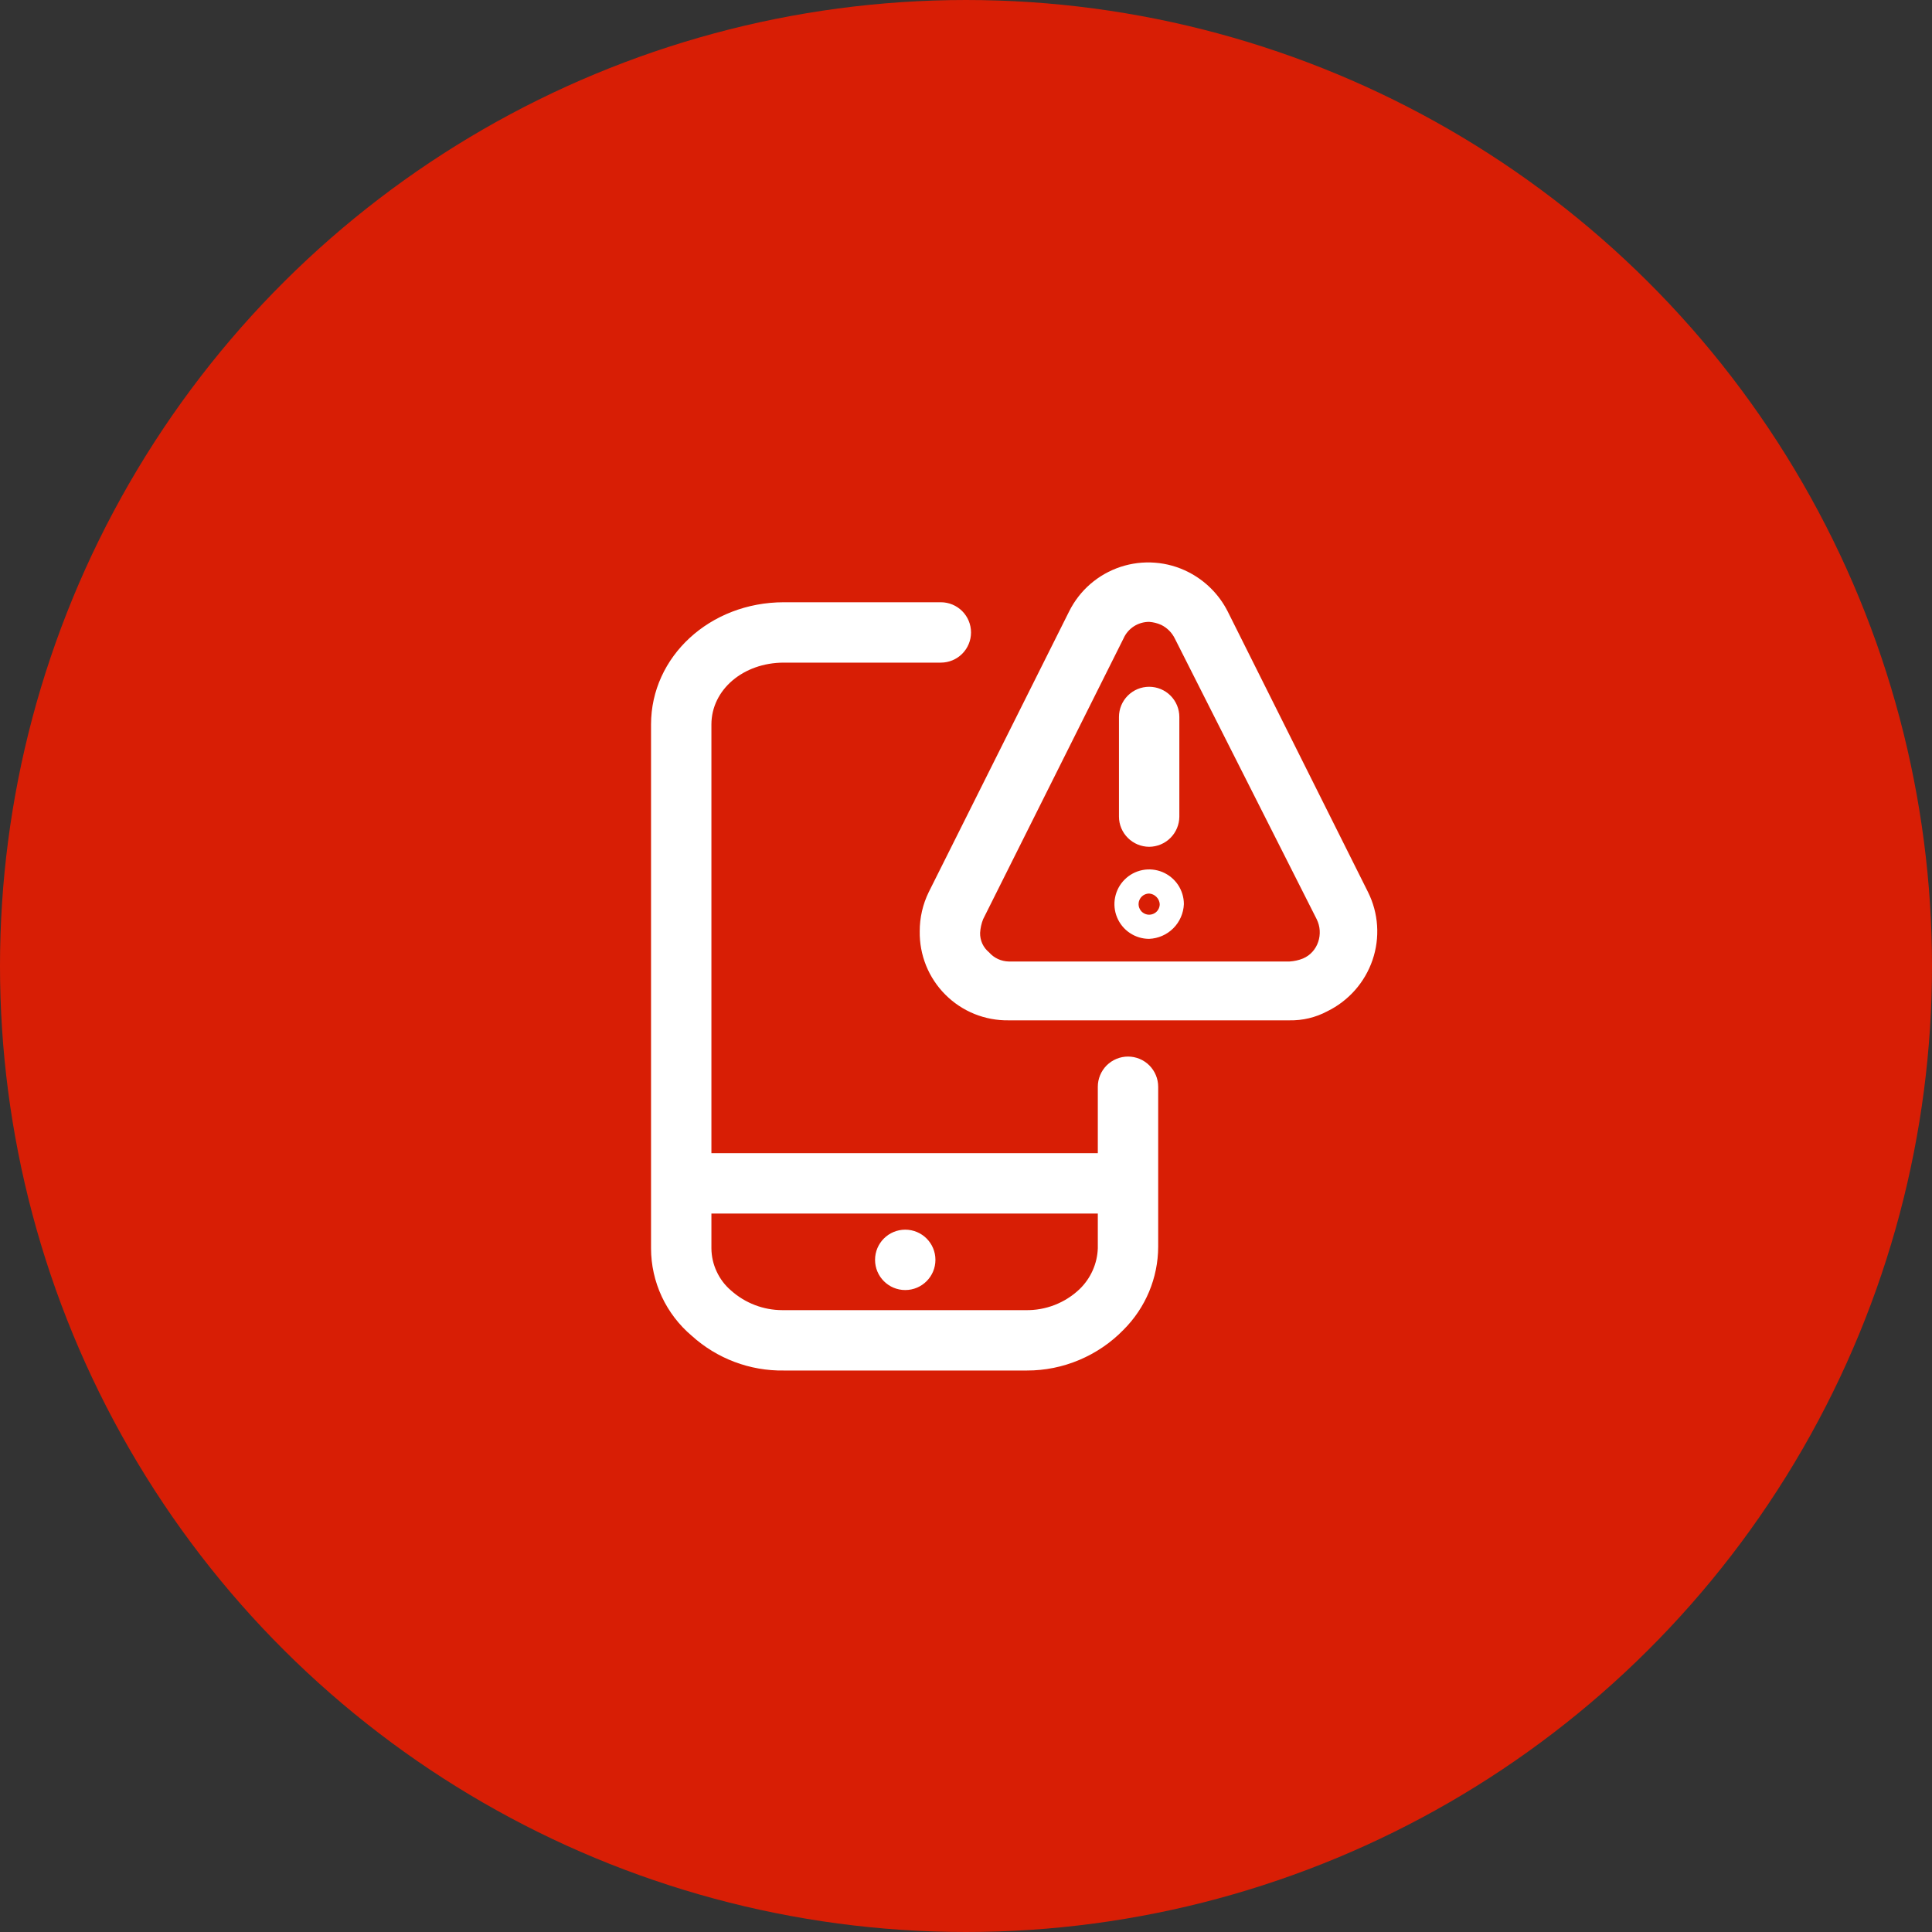
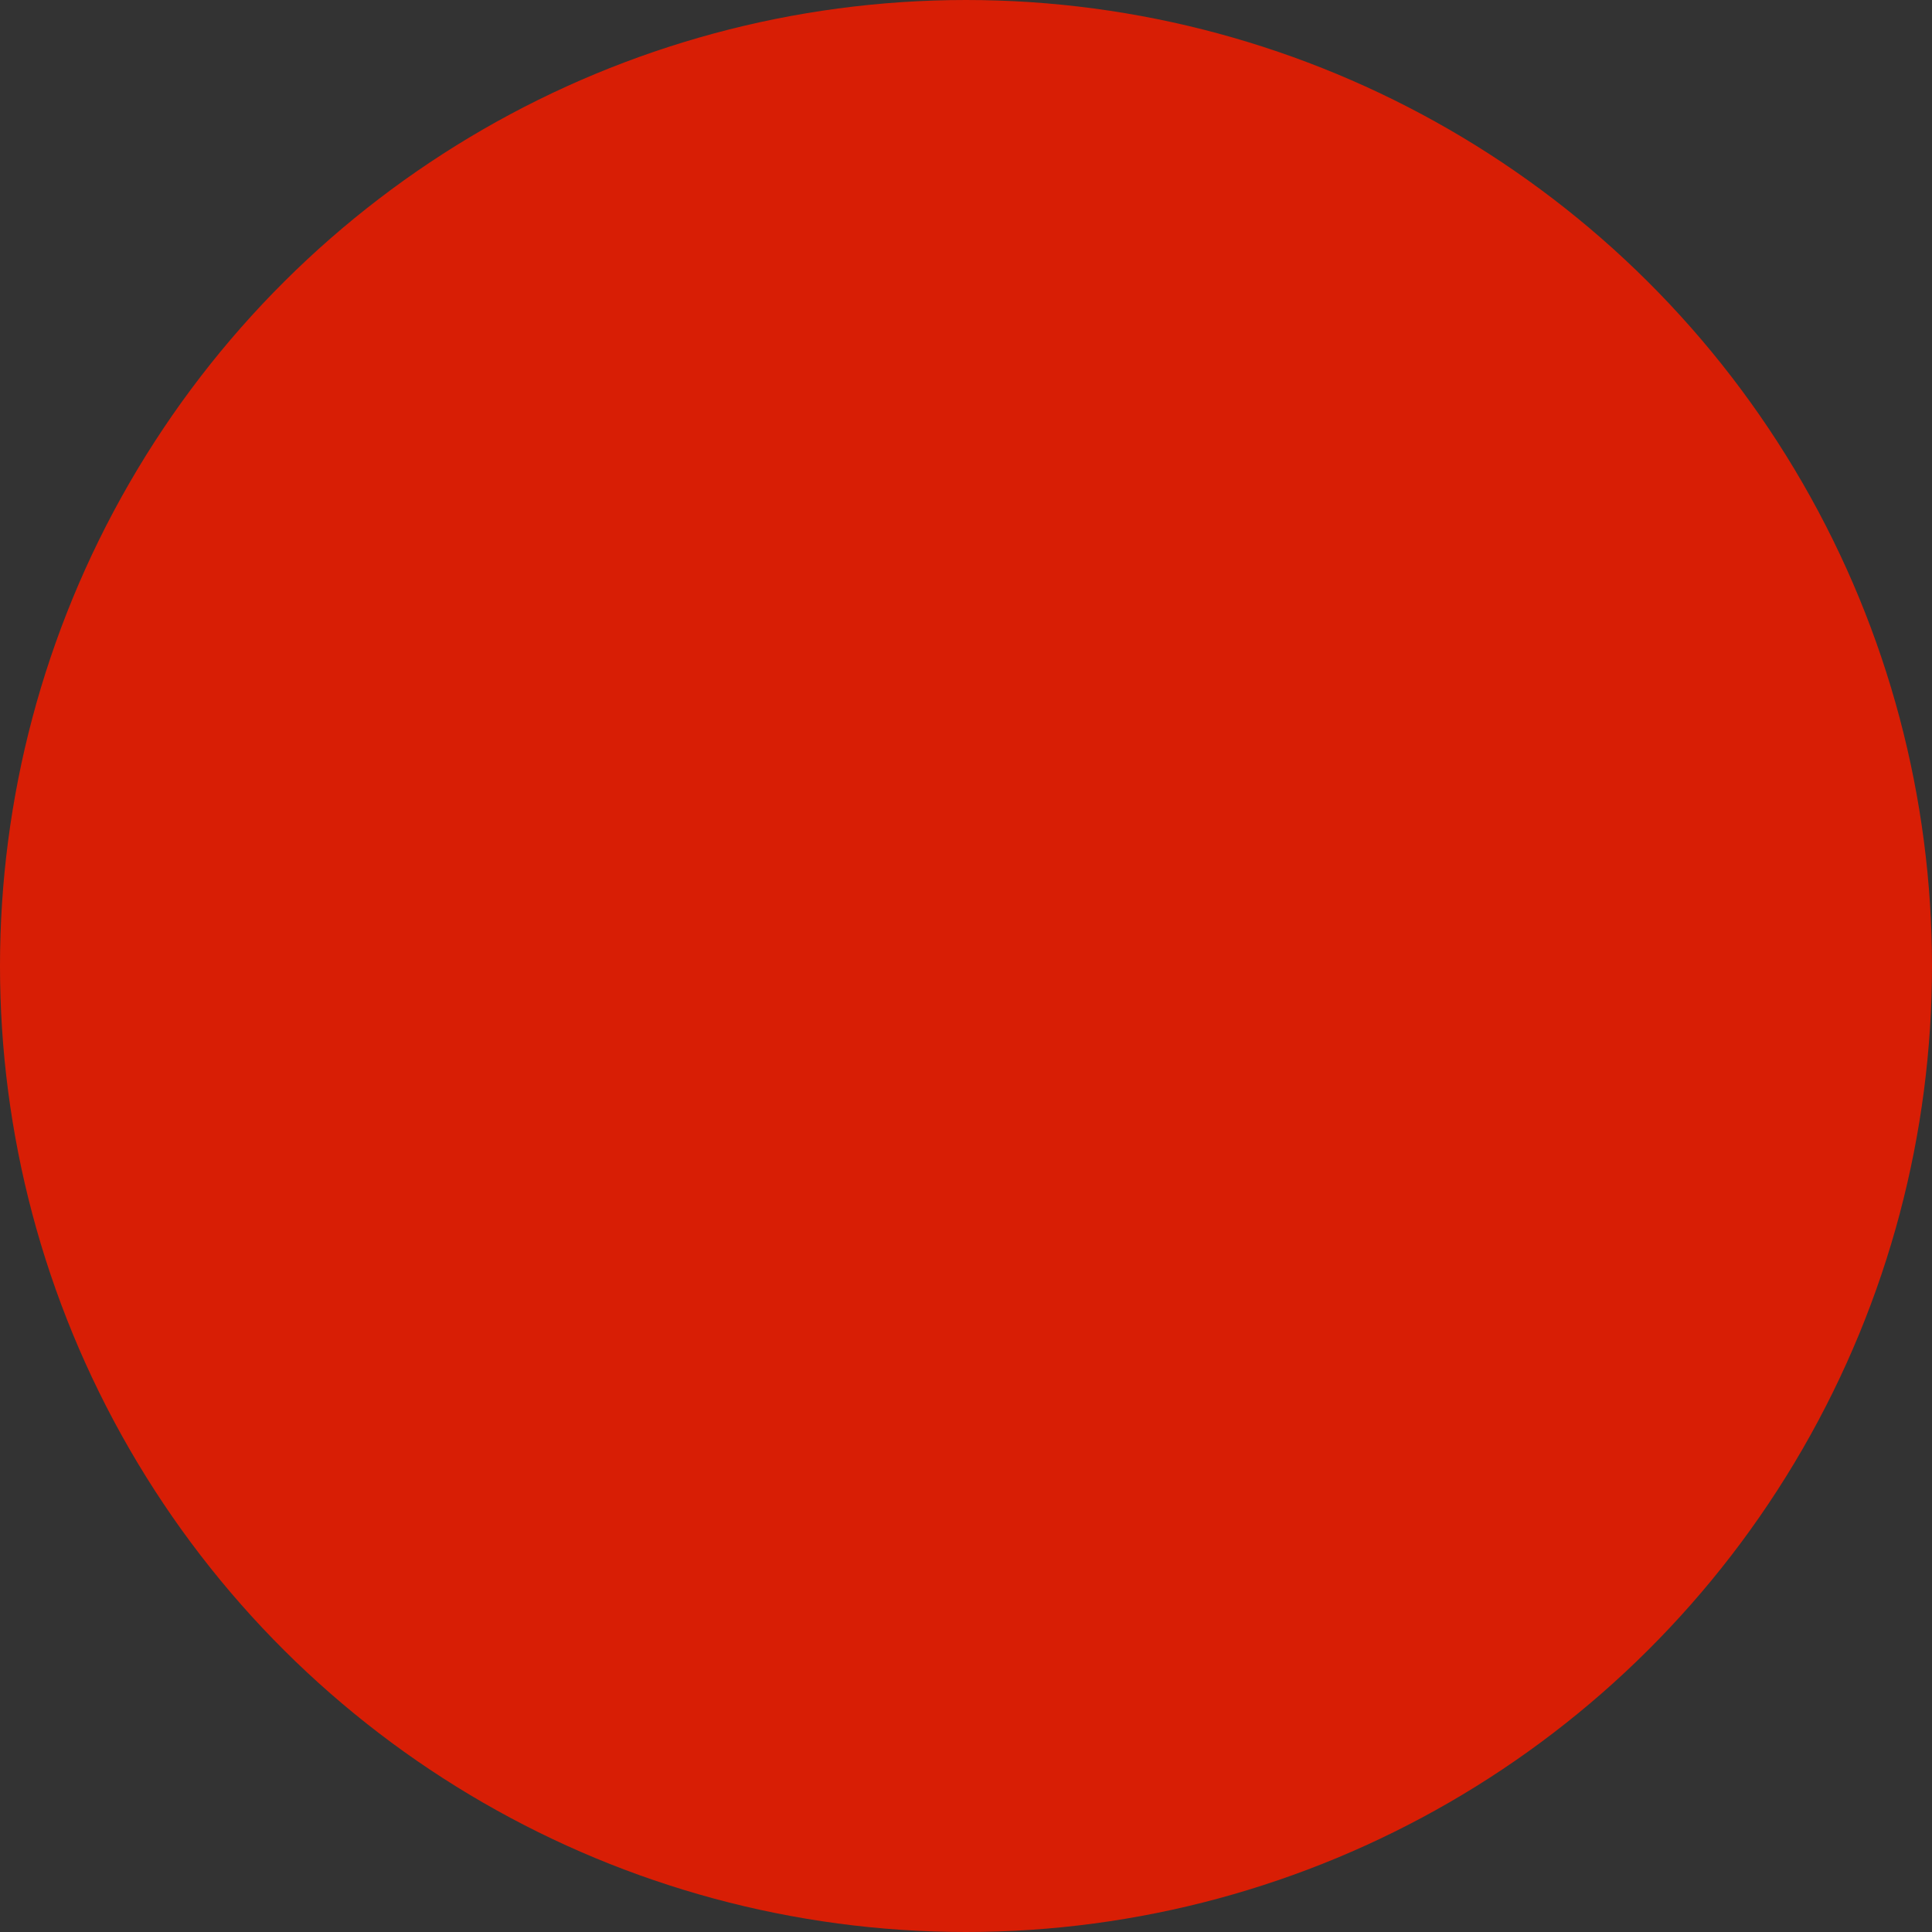
<svg xmlns="http://www.w3.org/2000/svg" width="40" height="40" viewBox="0 0 40 40" fill="none">
  <rect x="0" y="0" width="40" height="40" fill="#333333" stroke="none" />
  <circle cx="20" cy="20" r="20" transform="rotate(90 20 20)" fill="#D81E05" />
-   <path fill-rule="evenodd" clip-rule="evenodd" d="M20.886 21.125C20.642 21.129 20.401 21.084 20.175 20.993C19.95 20.902 19.745 20.766 19.573 20.594C19.401 20.422 19.265 20.217 19.174 19.992C19.083 19.766 19.038 19.525 19.042 19.282C19.041 19 19.105 18.722 19.229 18.469L22.136 12.657C22.244 12.441 22.393 12.248 22.576 12.09C22.759 11.932 22.971 11.812 23.201 11.736C23.43 11.661 23.672 11.631 23.913 11.65C24.154 11.668 24.389 11.734 24.604 11.844C24.954 12.022 25.239 12.307 25.417 12.657L28.323 18.469C28.431 18.686 28.495 18.921 28.511 19.163C28.527 19.404 28.495 19.646 28.417 19.875C28.338 20.105 28.215 20.318 28.054 20.5C27.893 20.682 27.698 20.831 27.479 20.938C27.239 21.066 26.97 21.13 26.698 21.125H20.886ZM23.792 12.875C23.68 12.875 23.569 12.907 23.475 12.968C23.381 13.029 23.306 13.116 23.261 13.219L20.354 19.032C20.319 19.121 20.298 19.216 20.292 19.313C20.29 19.39 20.306 19.467 20.338 19.538C20.371 19.608 20.419 19.67 20.479 19.719C20.53 19.777 20.593 19.824 20.663 19.856C20.733 19.888 20.809 19.905 20.886 19.907H26.698C26.795 19.901 26.89 19.88 26.979 19.844C27.053 19.812 27.119 19.765 27.172 19.706C27.226 19.646 27.267 19.576 27.292 19.5C27.318 19.424 27.328 19.343 27.323 19.263C27.318 19.182 27.296 19.104 27.261 19.032L24.323 13.219C24.263 13.097 24.164 12.998 24.042 12.938C23.963 12.902 23.878 12.881 23.792 12.875ZM16.229 28.375H21.261C21.634 28.376 22.003 28.301 22.346 28.156C22.69 28.011 23.001 27.799 23.261 27.532C23.718 27.076 23.977 26.458 23.979 25.813V24.5V22.5C23.979 22.335 23.913 22.176 23.796 22.058C23.679 21.941 23.52 21.875 23.354 21.875C23.189 21.875 23.03 21.941 22.912 22.058C22.795 22.176 22.729 22.335 22.729 22.5V23.875H14.729V15C14.729 14.282 15.386 13.719 16.229 13.719H19.479C19.645 13.719 19.804 13.653 19.921 13.536C20.038 13.419 20.104 13.26 20.104 13.094C20.104 12.928 20.038 12.769 19.921 12.652C19.804 12.535 19.645 12.469 19.479 12.469H16.229C14.698 12.469 13.479 13.594 13.479 15V24.5V25.844C13.479 26.189 13.555 26.531 13.701 26.844C13.847 27.157 14.059 27.434 14.323 27.657C14.845 28.129 15.526 28.386 16.229 28.375ZM14.729 25.125V25.844C14.73 26.011 14.767 26.175 14.838 26.326C14.908 26.477 15.009 26.611 15.136 26.719C15.428 26.98 15.806 27.125 16.198 27.125H21.229C21.647 27.134 22.052 26.977 22.354 26.688C22.583 26.465 22.718 26.163 22.729 25.844V25.125H14.729ZM23.792 19.438C23.65 19.438 23.511 19.396 23.393 19.317C23.274 19.238 23.182 19.125 23.128 18.994C23.073 18.863 23.059 18.718 23.087 18.579C23.115 18.439 23.183 18.311 23.284 18.211C23.384 18.11 23.512 18.042 23.652 18.014C23.791 17.986 23.936 18.001 24.067 18.055C24.198 18.11 24.311 18.202 24.39 18.32C24.468 18.438 24.511 18.577 24.511 18.719C24.503 18.907 24.425 19.086 24.292 19.219C24.159 19.352 23.98 19.43 23.792 19.438ZM23.792 18.5C23.749 18.5 23.706 18.513 23.67 18.537C23.634 18.561 23.606 18.596 23.59 18.635C23.573 18.675 23.569 18.719 23.577 18.762C23.586 18.804 23.607 18.843 23.637 18.874C23.668 18.904 23.707 18.925 23.749 18.934C23.792 18.942 23.836 18.938 23.876 18.921C23.916 18.905 23.95 18.877 23.974 18.841C23.998 18.805 24.011 18.762 24.011 18.719C24.007 18.662 23.983 18.609 23.942 18.569C23.902 18.528 23.849 18.504 23.792 18.5ZM23.351 17.348C23.468 17.465 23.626 17.531 23.792 17.532C23.957 17.531 24.116 17.465 24.233 17.348C24.35 17.231 24.416 17.072 24.417 16.907V14.844C24.417 14.678 24.351 14.519 24.234 14.402C24.117 14.285 23.958 14.219 23.792 14.219C23.626 14.219 23.467 14.285 23.35 14.402C23.233 14.519 23.167 14.678 23.167 14.844V16.907C23.167 17.072 23.233 17.231 23.351 17.348ZM19.367 26.084C19.367 26.429 19.087 26.709 18.742 26.709C18.397 26.709 18.117 26.429 18.117 26.084C18.117 25.738 18.397 25.459 18.742 25.459C19.087 25.459 19.367 25.738 19.367 26.084Z" fill="white" />
</svg>